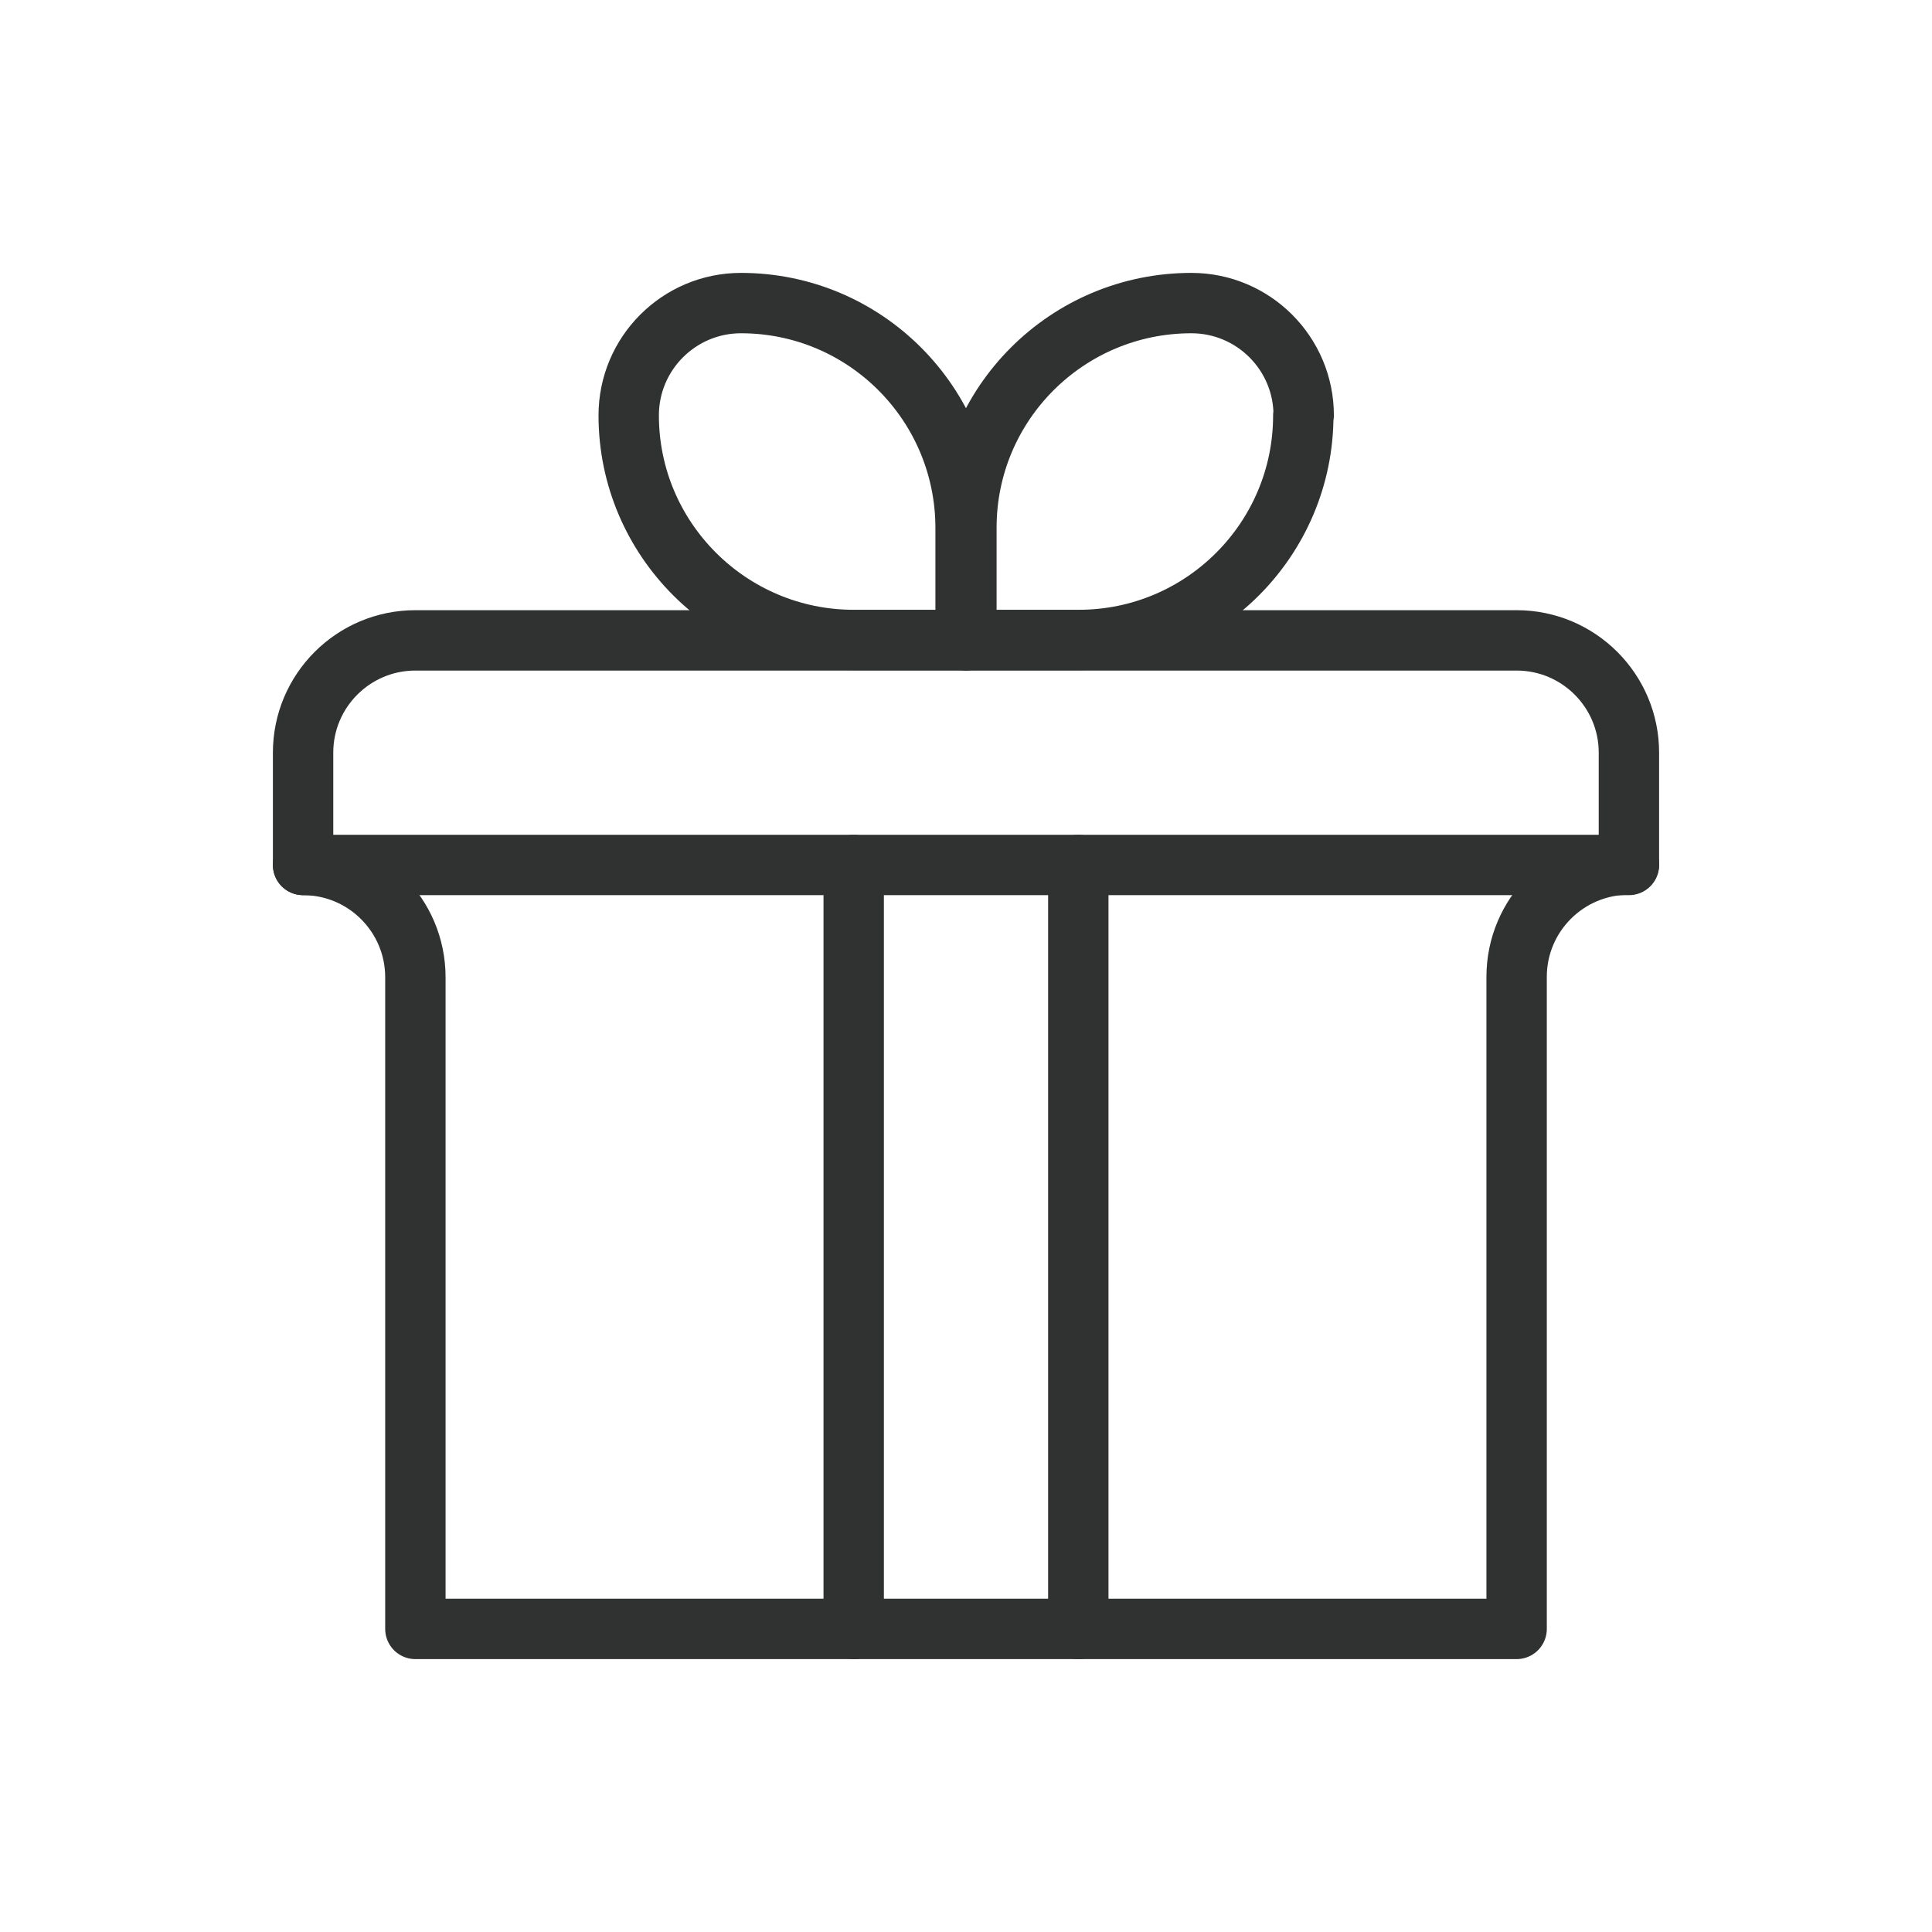
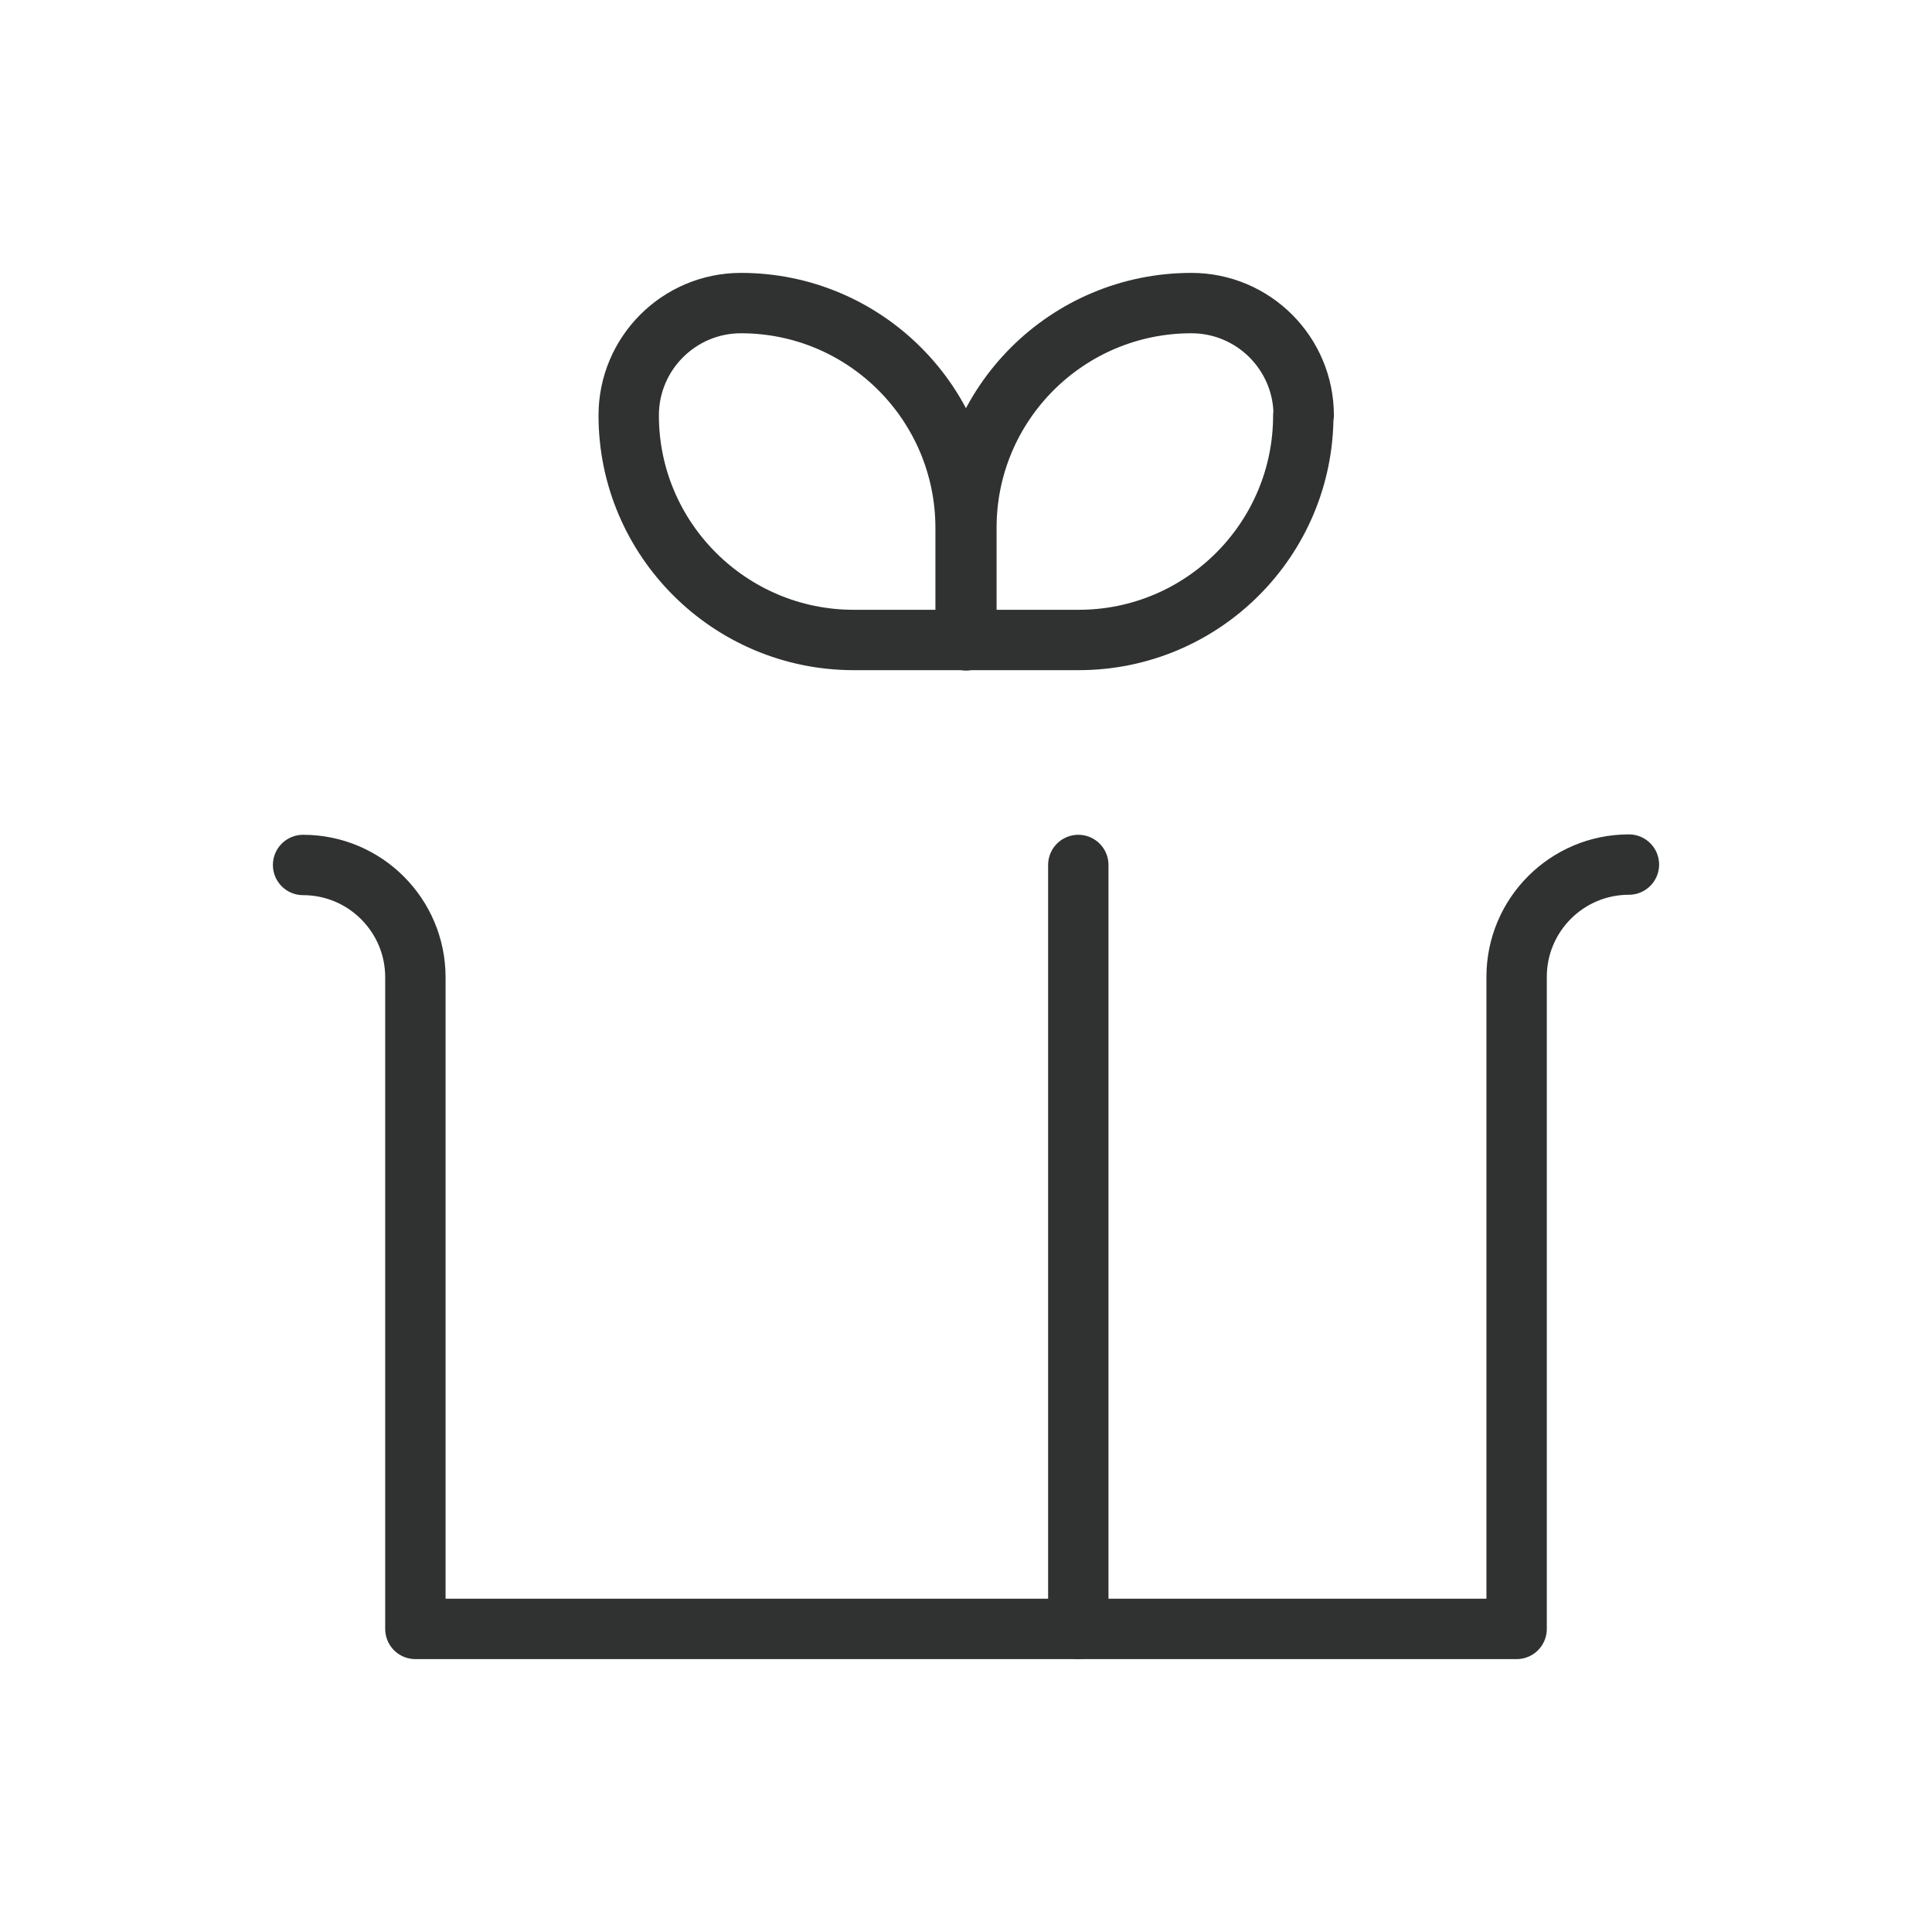
<svg xmlns="http://www.w3.org/2000/svg" id="Capa_1" data-name="Capa 1" viewBox="0 0 48 48">
  <defs>
    <style>      .cls-1 {        fill: none;        stroke: #303131;        stroke-linecap: round;        stroke-linejoin: round;        stroke-width: 1.5px;      }    </style>
  </defs>
  <path class="cls-1" d="M7.53,21.49h0c1.54,0,2.79,1.25,2.79,2.79v16.19h27.36v-16.2c0-1.54,1.25-2.79,2.79-2.79h0" />
  <path class="cls-1" d="M24,15.9h-2.79c-3.08,0-5.59-2.5-5.59-5.58,0-1.54,1.25-2.79,2.79-2.79,3.08,0,5.58,2.5,5.58,5.59v2.79Z" />
  <path class="cls-1" d="M32.38,10.32c0,3.08-2.5,5.58-5.58,5.58h-2.79v-2.79c0-3.08,2.5-5.58,5.59-5.58,1.54,0,2.79,1.25,2.79,2.79Z" />
-   <path class="cls-1" d="M40.47,21.49H7.53v-2.79c0-1.54,1.25-2.79,2.79-2.79h27.36c1.54,0,2.79,1.25,2.79,2.79v2.79Z" />
-   <line class="cls-1" x1="21.21" y1="40.47" x2="21.21" y2="21.49" />
  <line class="cls-1" x1="26.79" y1="21.49" x2="26.79" y2="40.47" />
</svg>